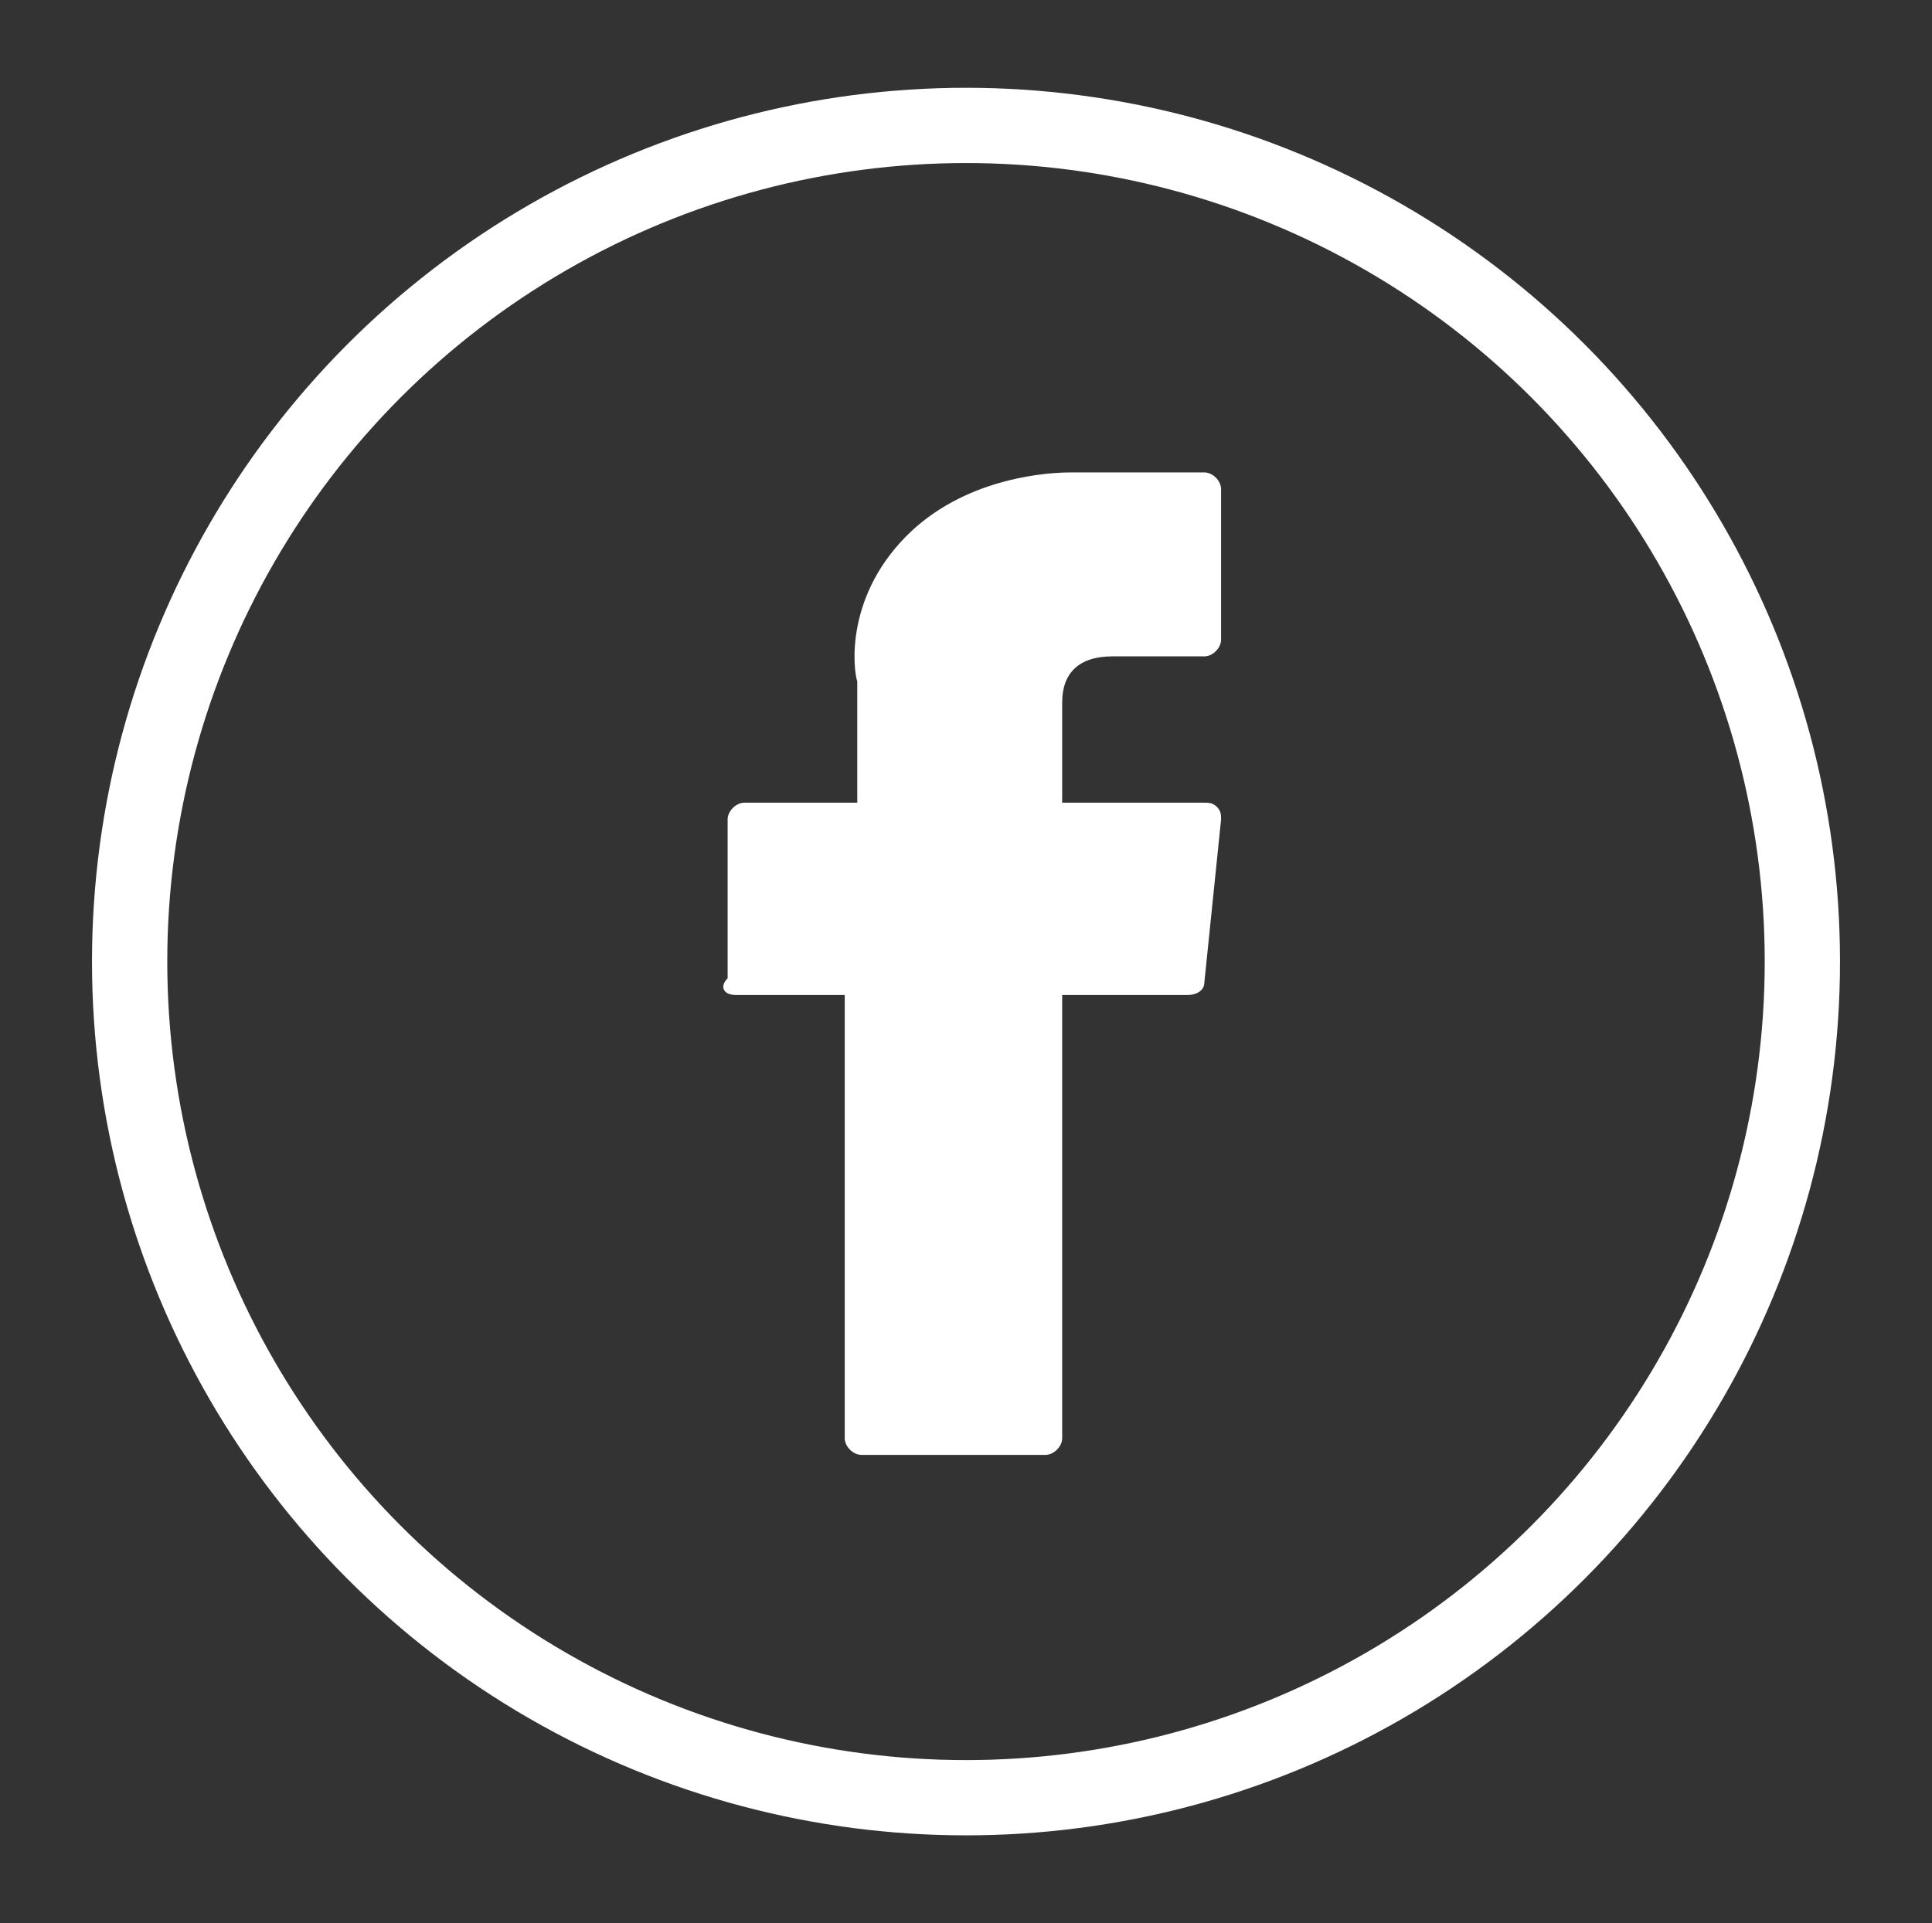
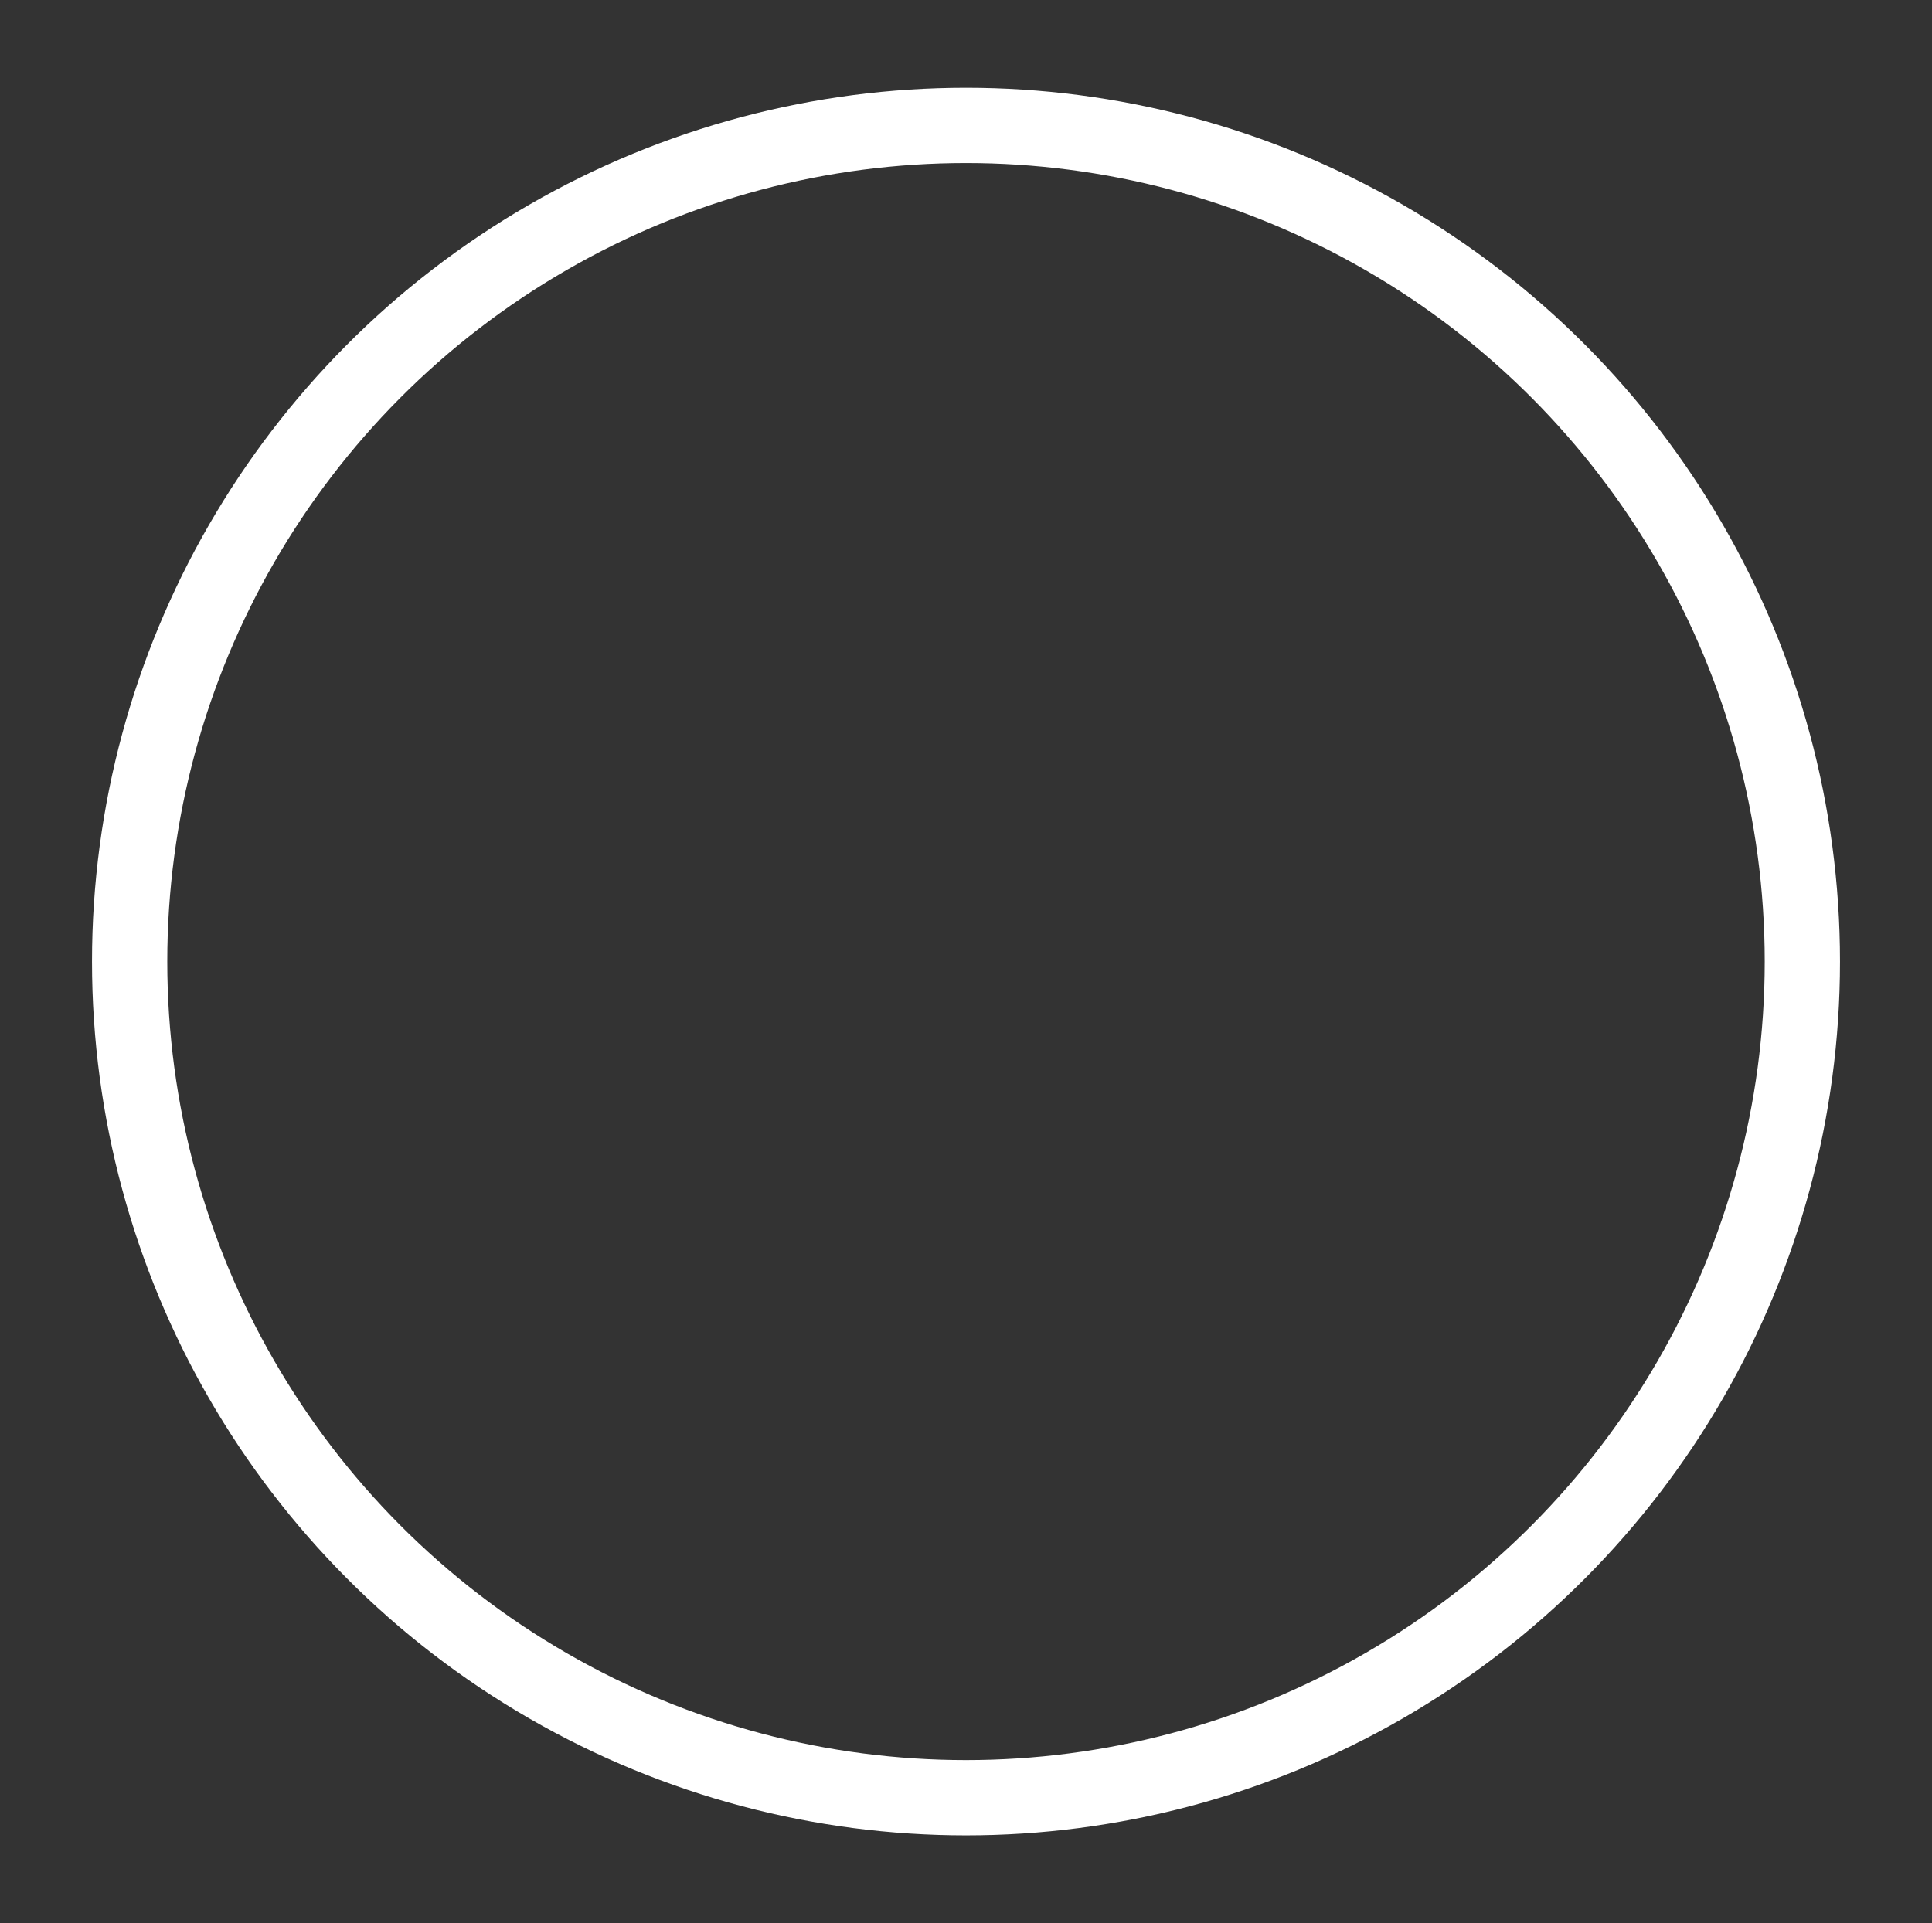
<svg xmlns="http://www.w3.org/2000/svg" version="1.1" id="Calque_1" x="0px" y="0px" viewBox="0 0 46.2 46" style="enable-background:new 0 0 46.2 46;" xml:space="preserve">
  <rect x="0" y="0" width="46.2" height="46" fill="#333333" stroke="none" />
  <style type="text/css">
	.st0{fill:#FFFFFF;}
	.st1{fill:none;stroke:#FFFFFF;stroke-width:1.8;stroke-miterlimit:10;}
</style>
-   <path class="st0" d="M17.6,23.8h2.6v10.6c0,0.2,0.2,0.4,0.4,0.4h4.4c0.2,0,0.4-0.2,0.4-0.4V23.8h3c0.2,0,0.4-0.1,0.4-0.3l0.4-3.9  c0-0.1,0-0.2-0.1-0.3c-0.1-0.1-0.2-0.1-0.3-0.1h-3.4v-2.4c0-0.7,0.4-1.1,1.2-1.1c0.1,0,2.2,0,2.2,0c0.2,0,0.4-0.2,0.4-0.4v-3.6  c0-0.2-0.2-0.4-0.4-0.4h-3.1c0,0-0.1,0-0.1,0c-0.5,0-2.4,0.1-3.8,1.4c-1.6,1.5-1.4,3.3-1.3,3.6v2.9h-2.7c-0.2,0-0.4,0.2-0.4,0.4v3.8  C17.2,23.6,17.3,23.8,17.6,23.8z" />
  <circle class="st1" cx="23.1" cy="23" r="20" />
</svg>